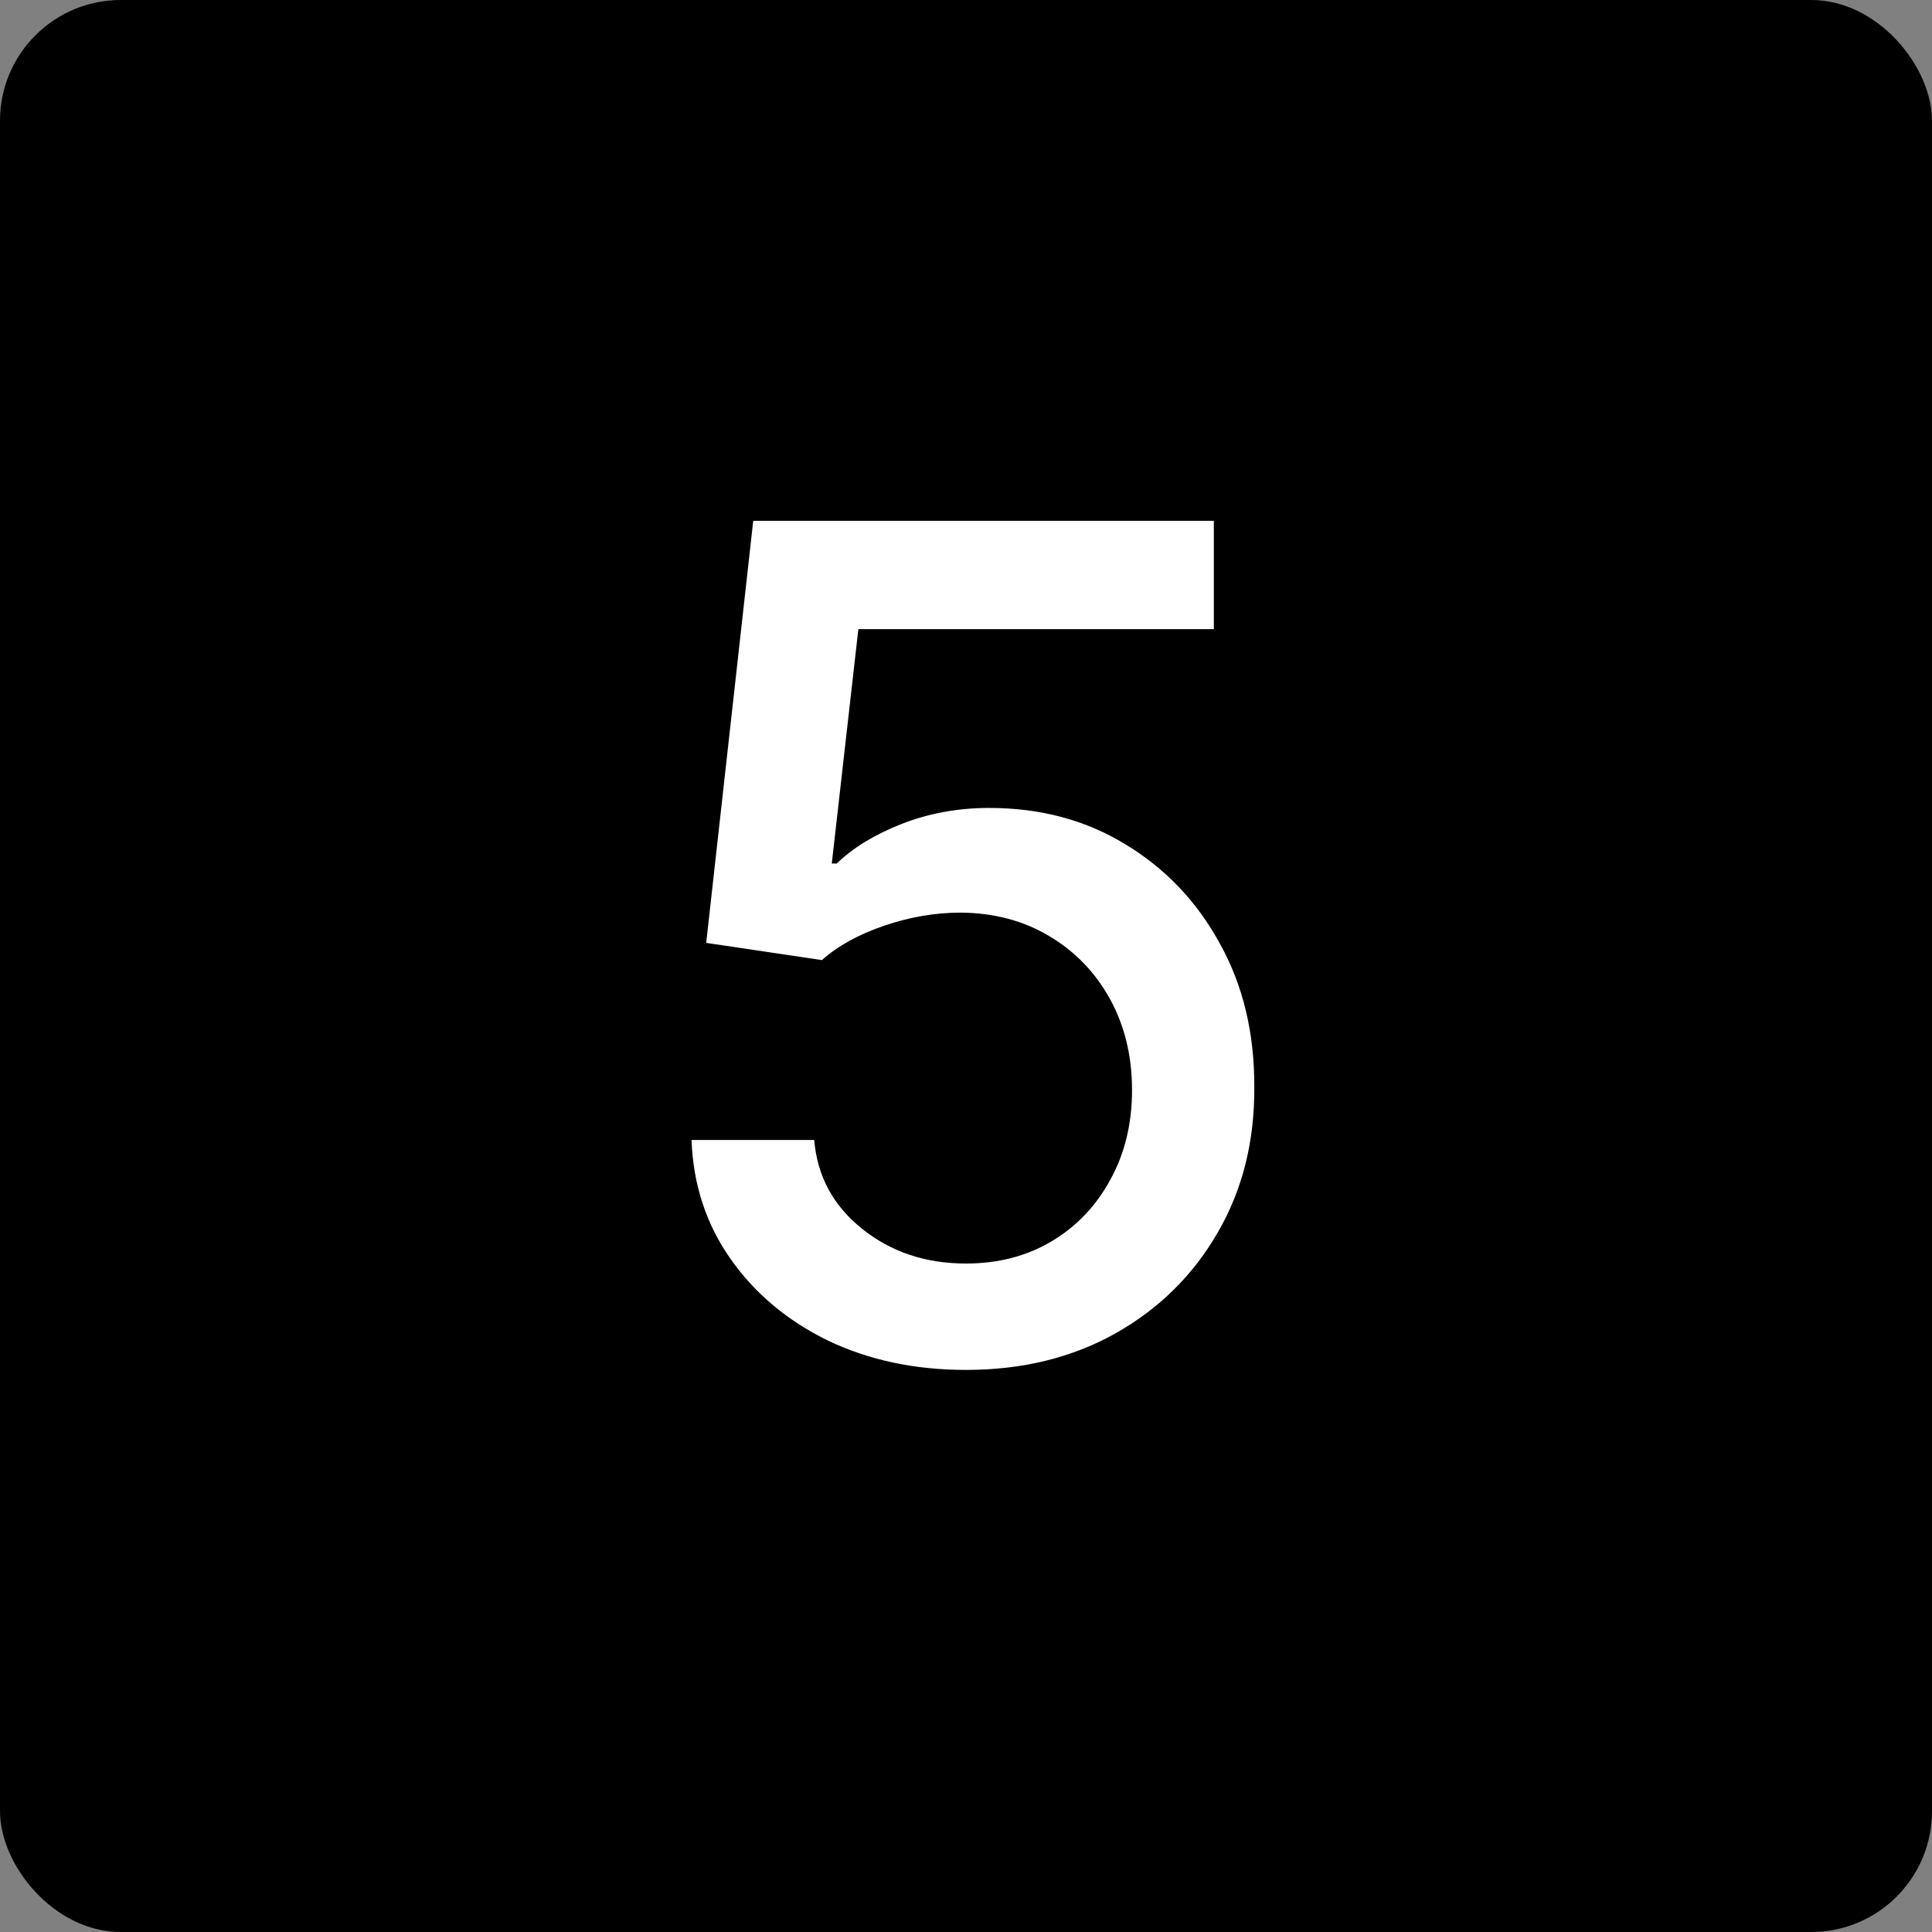
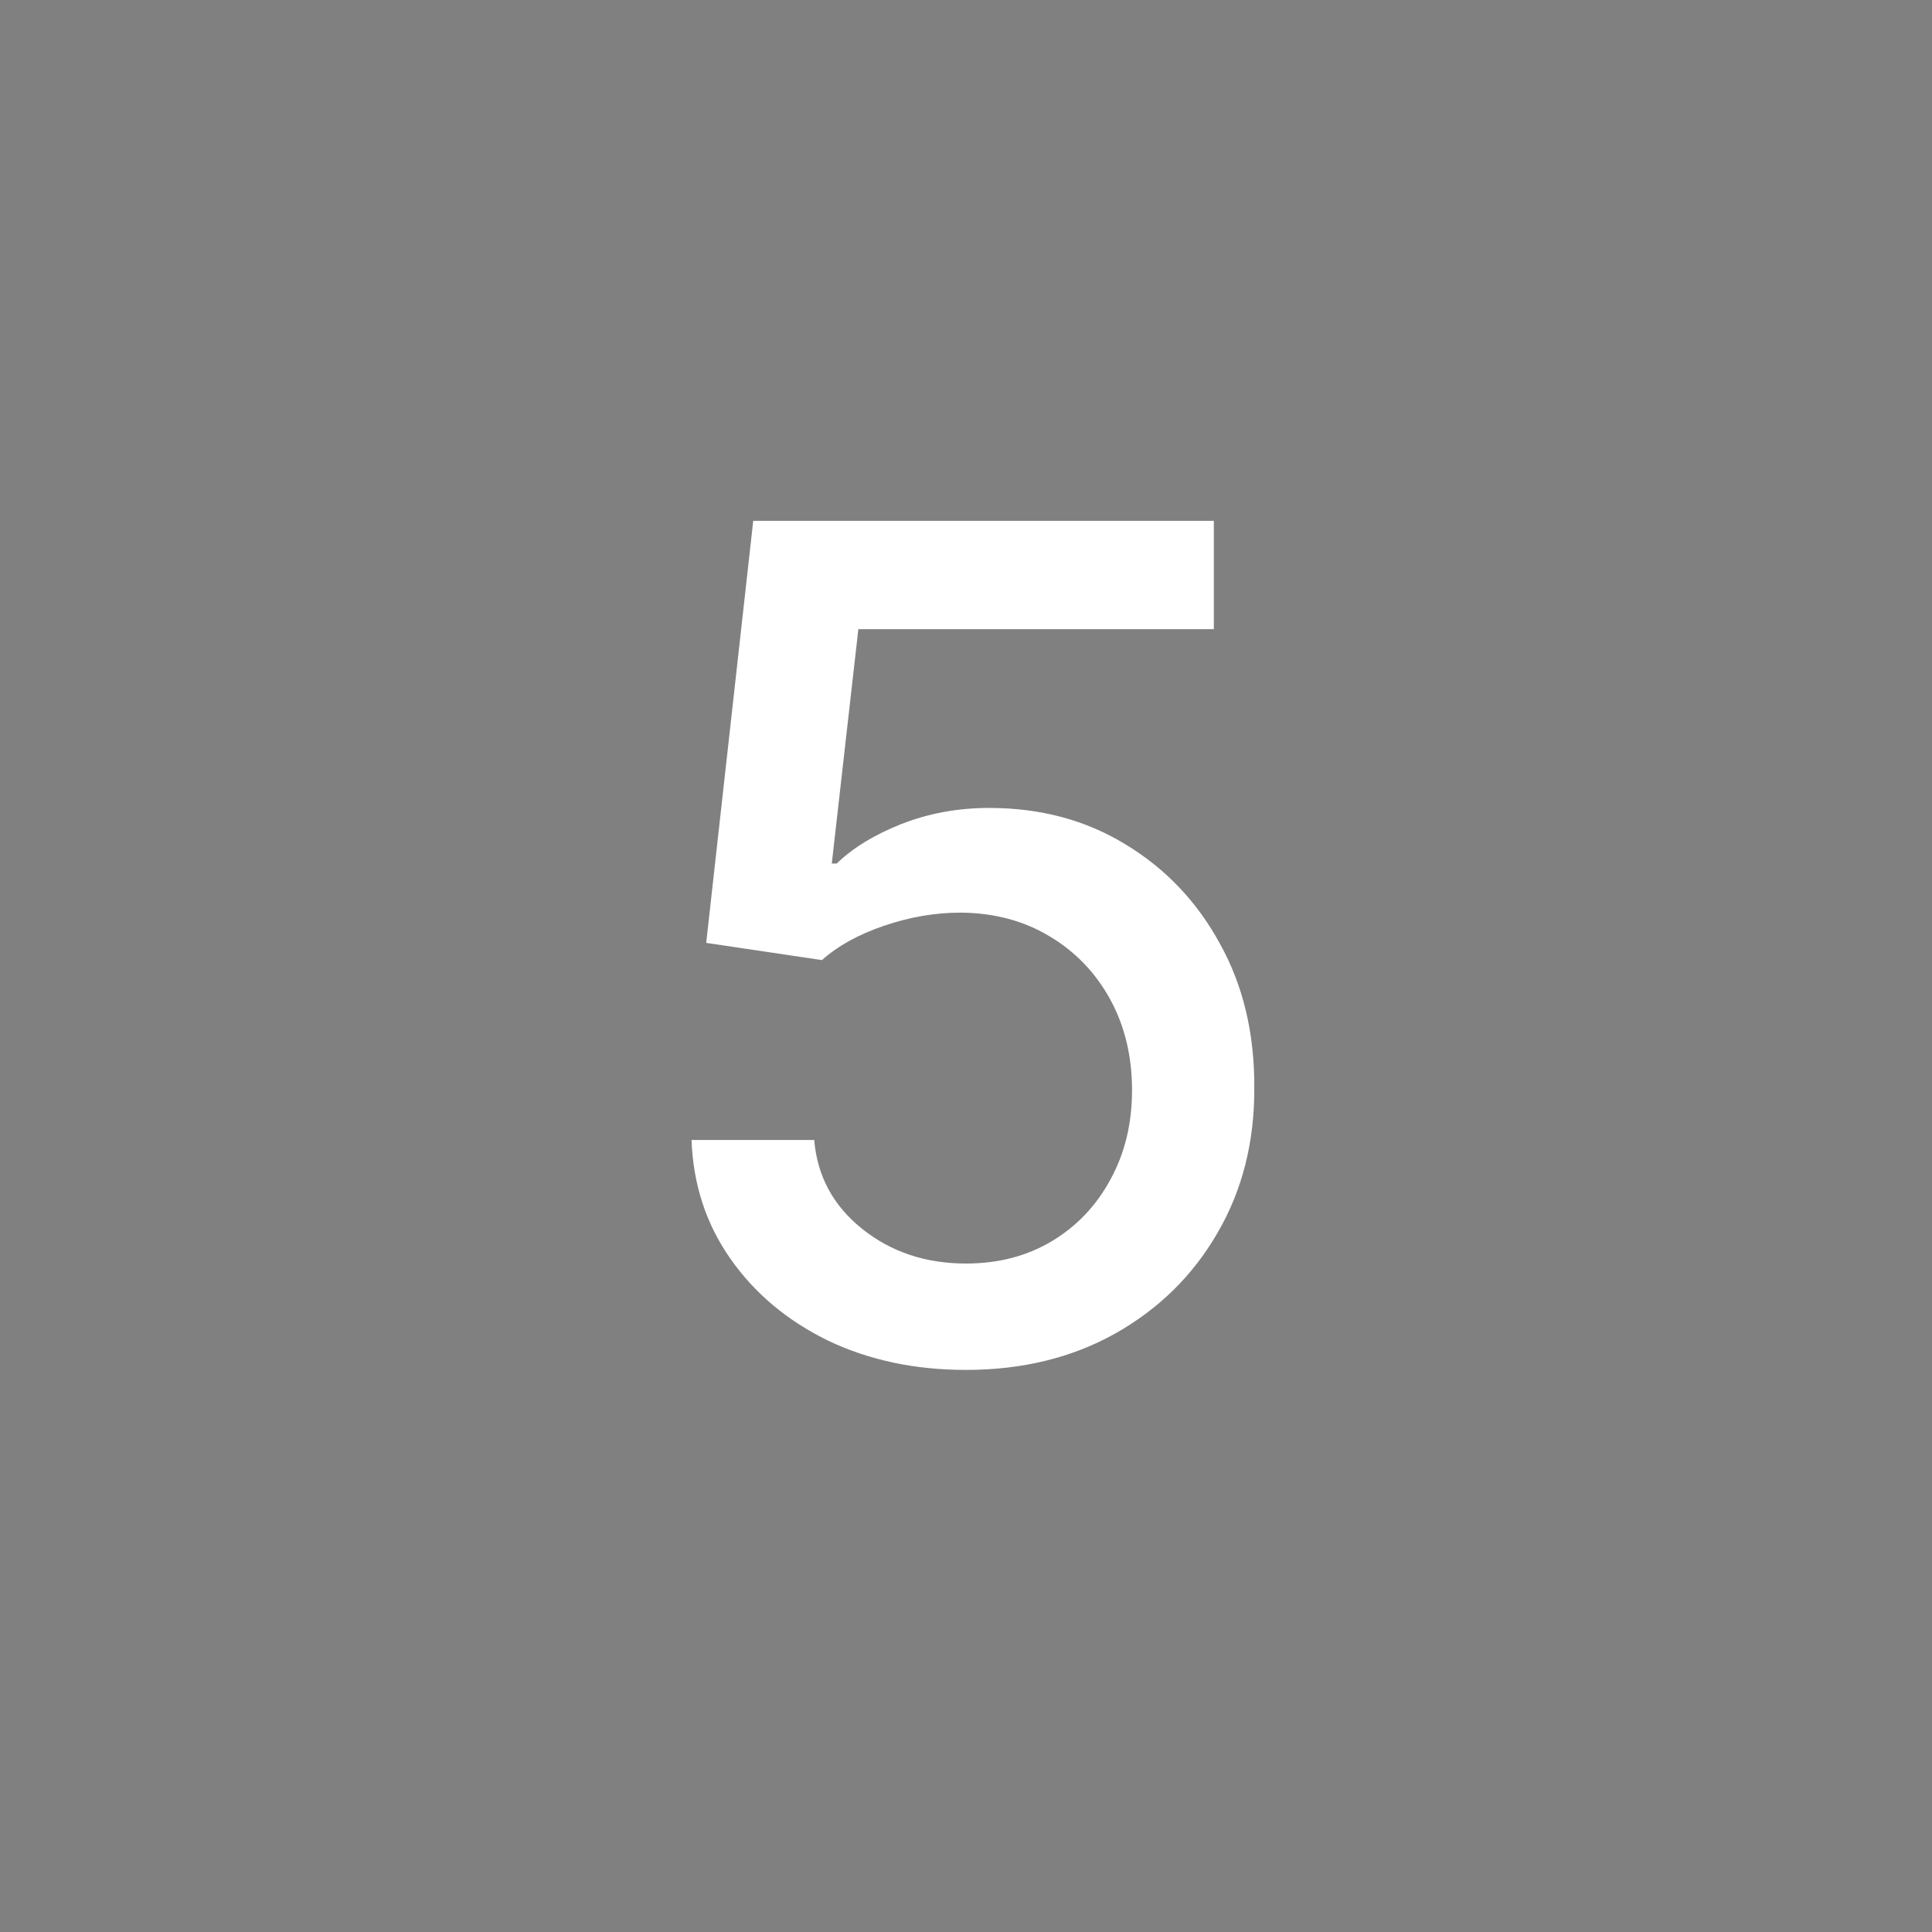
<svg xmlns="http://www.w3.org/2000/svg" width="32" height="32" viewBox="0 0 32 32" fill="none">
  <rect x="0" y="0" width="32" height="32" fill="#808080" stroke="none" />
-   <rect width="32" height="32" rx="2" fill="black" />
  <path d="M15.999 22.69C15.15 22.69 14.387 22.527 13.709 22.202C13.036 21.872 12.499 21.421 12.097 20.847C11.695 20.273 11.481 19.619 11.454 18.882H13.486C13.536 19.479 13.8 19.969 14.278 20.352C14.757 20.736 15.331 20.928 15.999 20.928C16.532 20.928 17.004 20.806 17.415 20.562C17.831 20.314 18.156 19.973 18.39 19.54C18.63 19.106 18.75 18.611 18.75 18.056C18.75 17.491 18.628 16.988 18.384 16.545C18.14 16.103 17.803 15.755 17.374 15.502C16.95 15.249 16.462 15.12 15.911 15.116C15.491 15.116 15.069 15.188 14.644 15.333C14.22 15.477 13.877 15.667 13.614 15.902L11.697 15.617L12.476 8.626H20.105V10.421H14.217L13.777 14.303H13.858C14.129 14.041 14.488 13.822 14.936 13.646C15.387 13.47 15.87 13.382 16.385 13.382C17.23 13.382 17.982 13.582 18.641 13.985C19.305 14.386 19.827 14.935 20.206 15.631C20.59 16.322 20.78 17.116 20.775 18.015C20.78 18.914 20.576 19.716 20.166 20.42C19.759 21.125 19.194 21.68 18.472 22.087C17.754 22.489 16.93 22.69 15.999 22.69Z" fill="white" />
</svg>